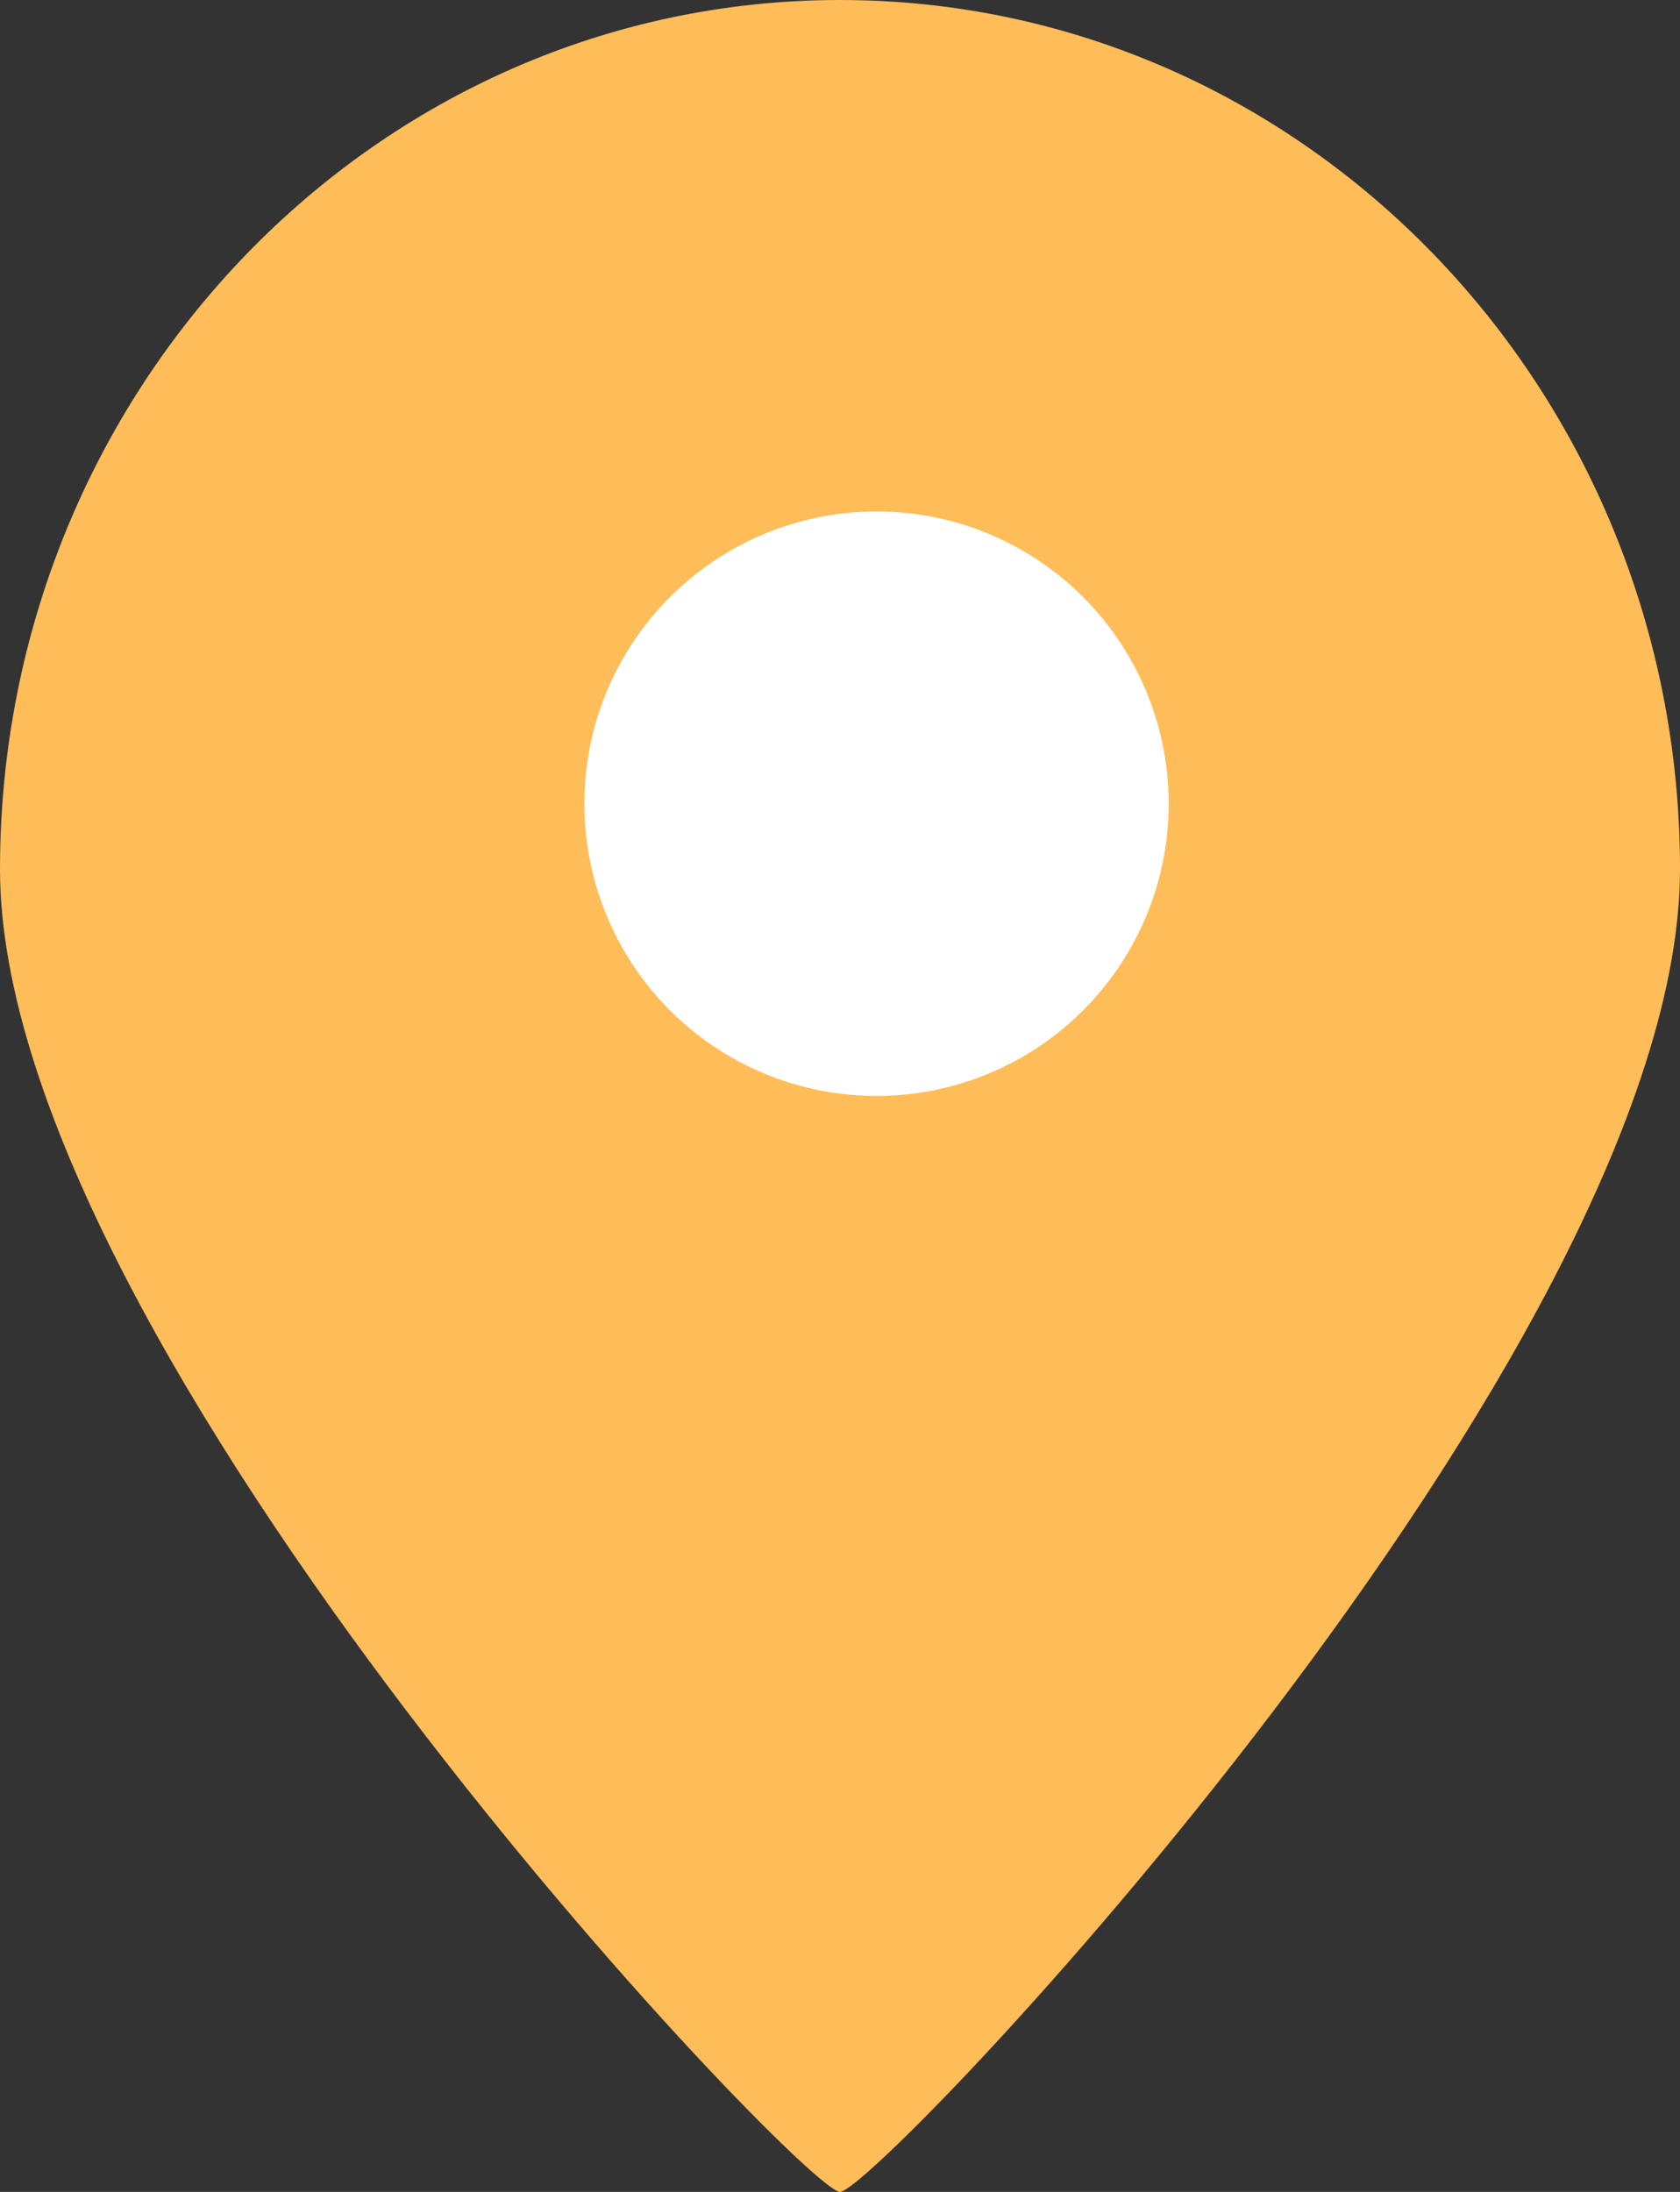
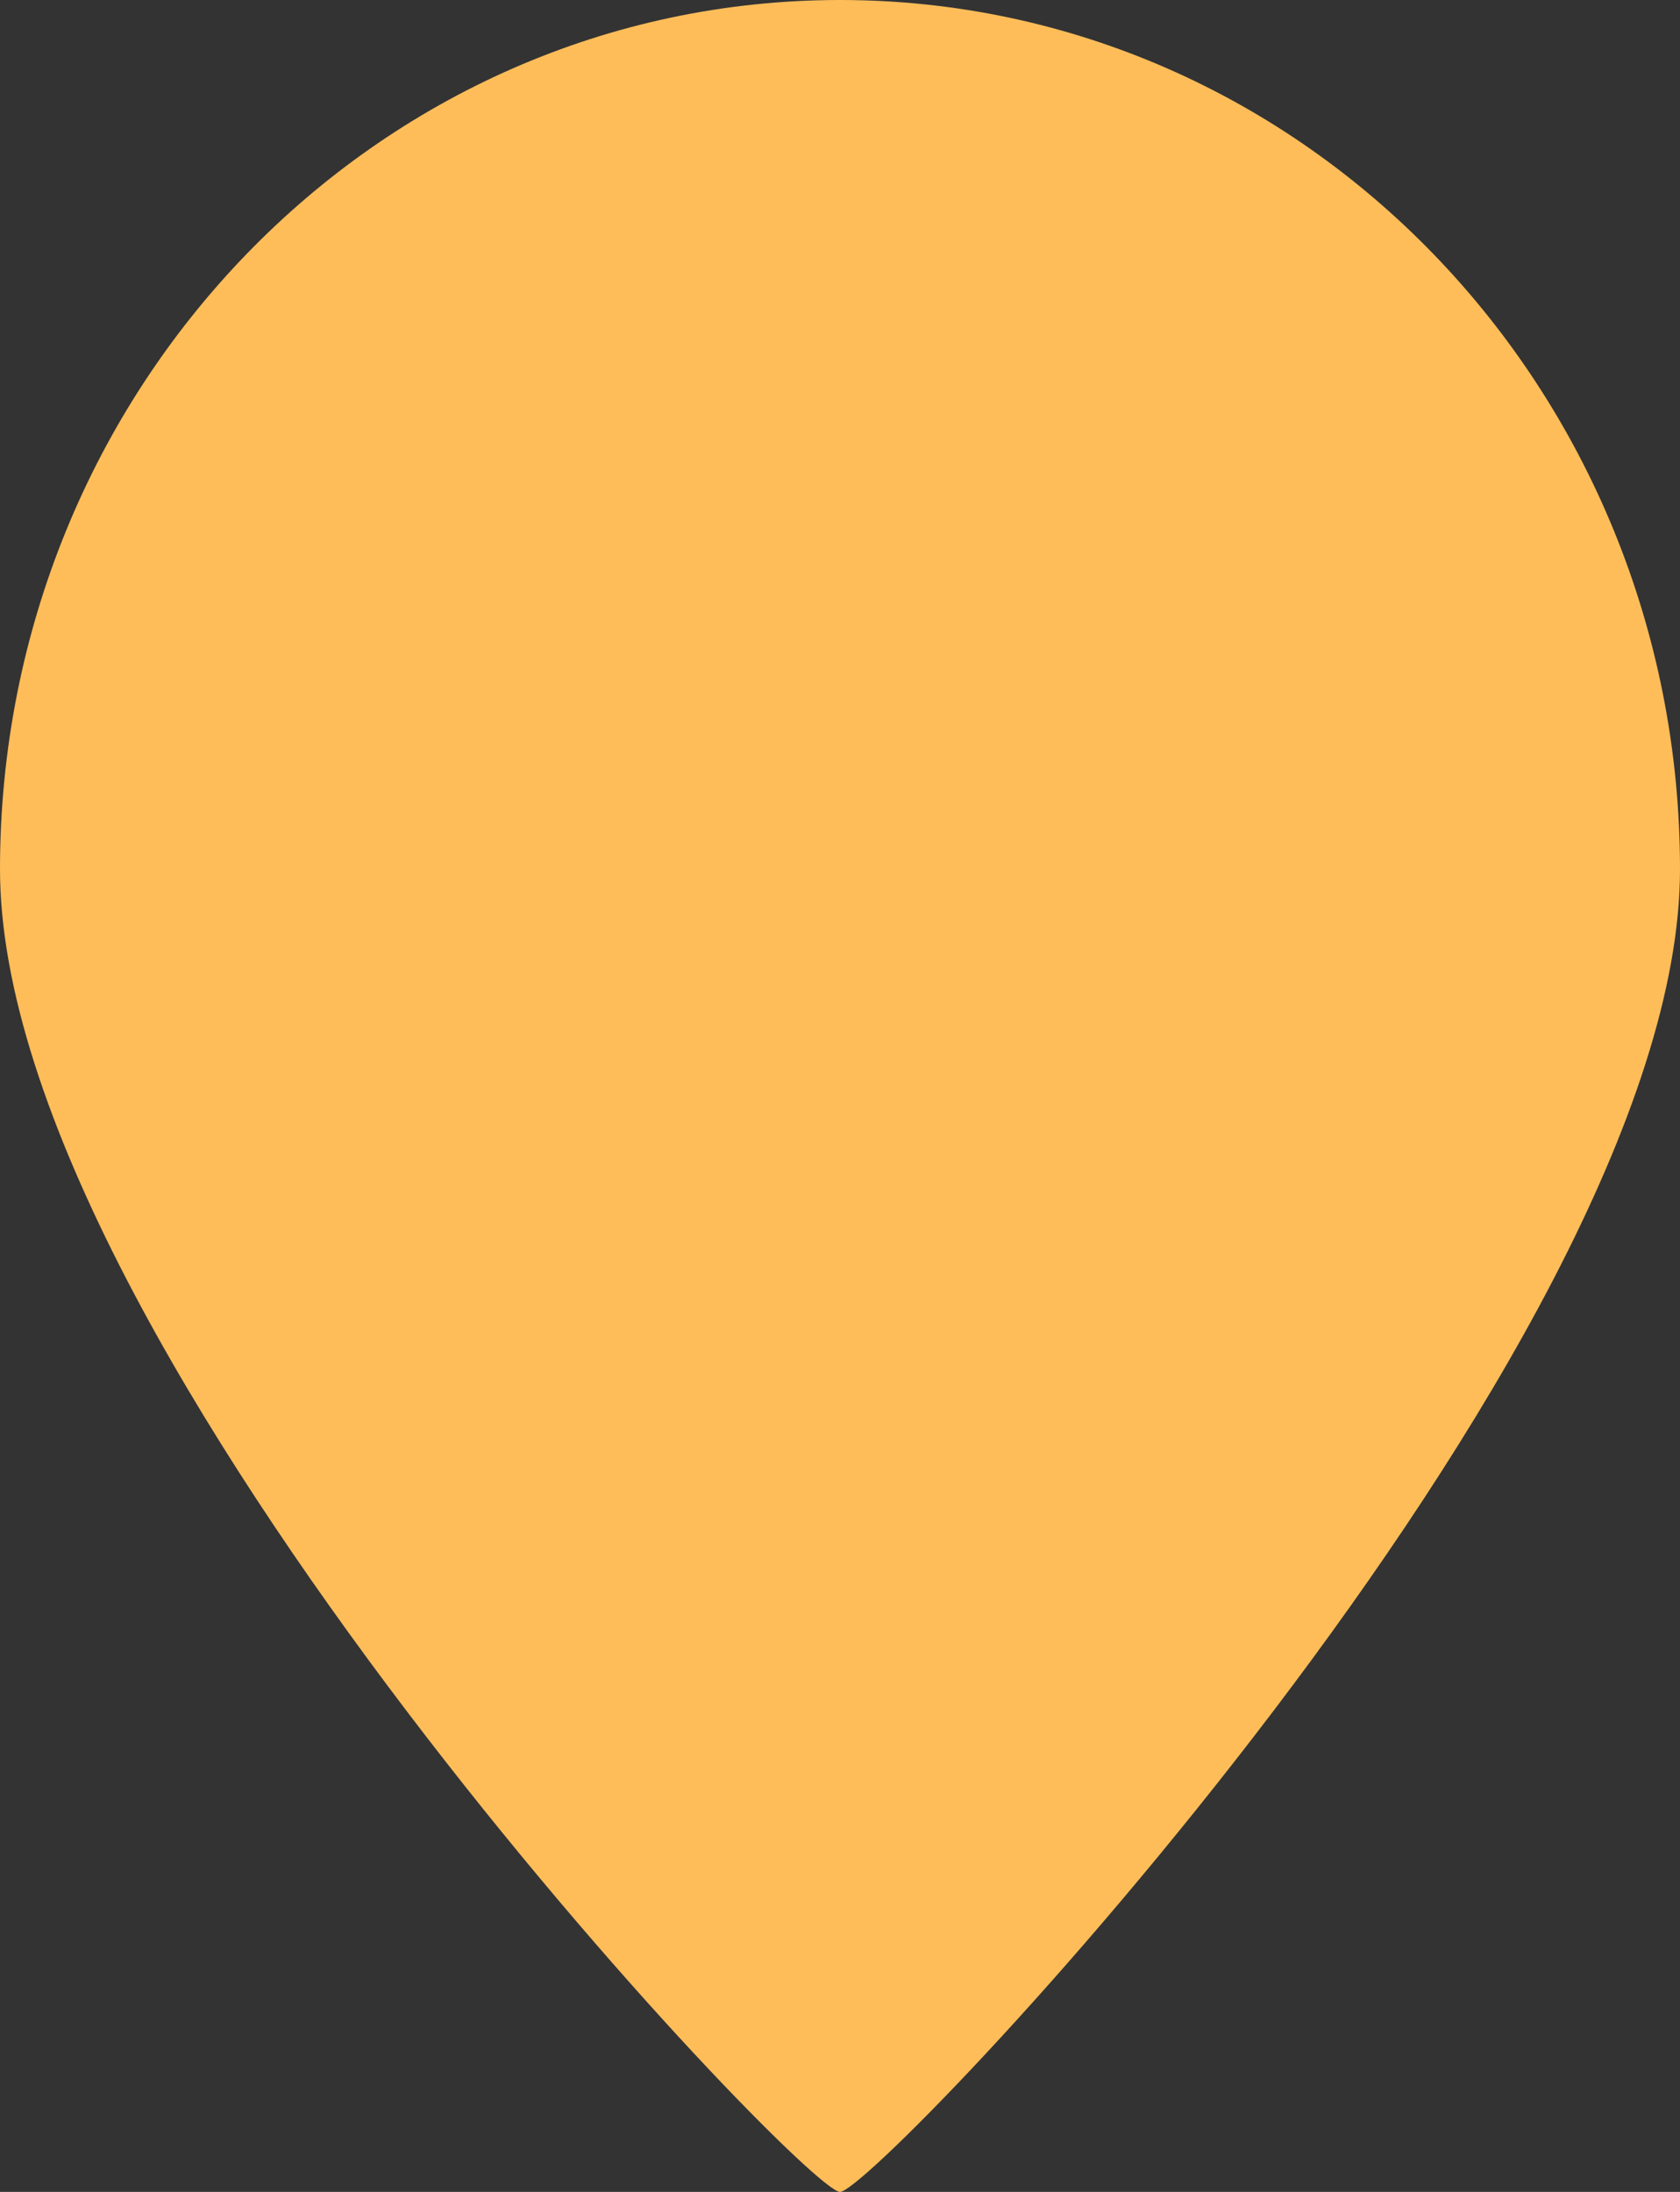
<svg xmlns="http://www.w3.org/2000/svg" width="23" height="30" viewBox="0 0 23 30" fill="none">
  <rect x="0" y="0" width="23" height="30" fill="#333333" stroke="none" />
  <path d="M23 11.897C23 18.467 12 30 11.5 30C11 30 0 18.467 0 11.897C0 5.326 5.149 0 11.5 0C17.851 0 23 5.326 23 11.897Z" fill="#FFBD59" />
-   <circle cx="12" cy="11" r="4" fill="white" />
</svg>